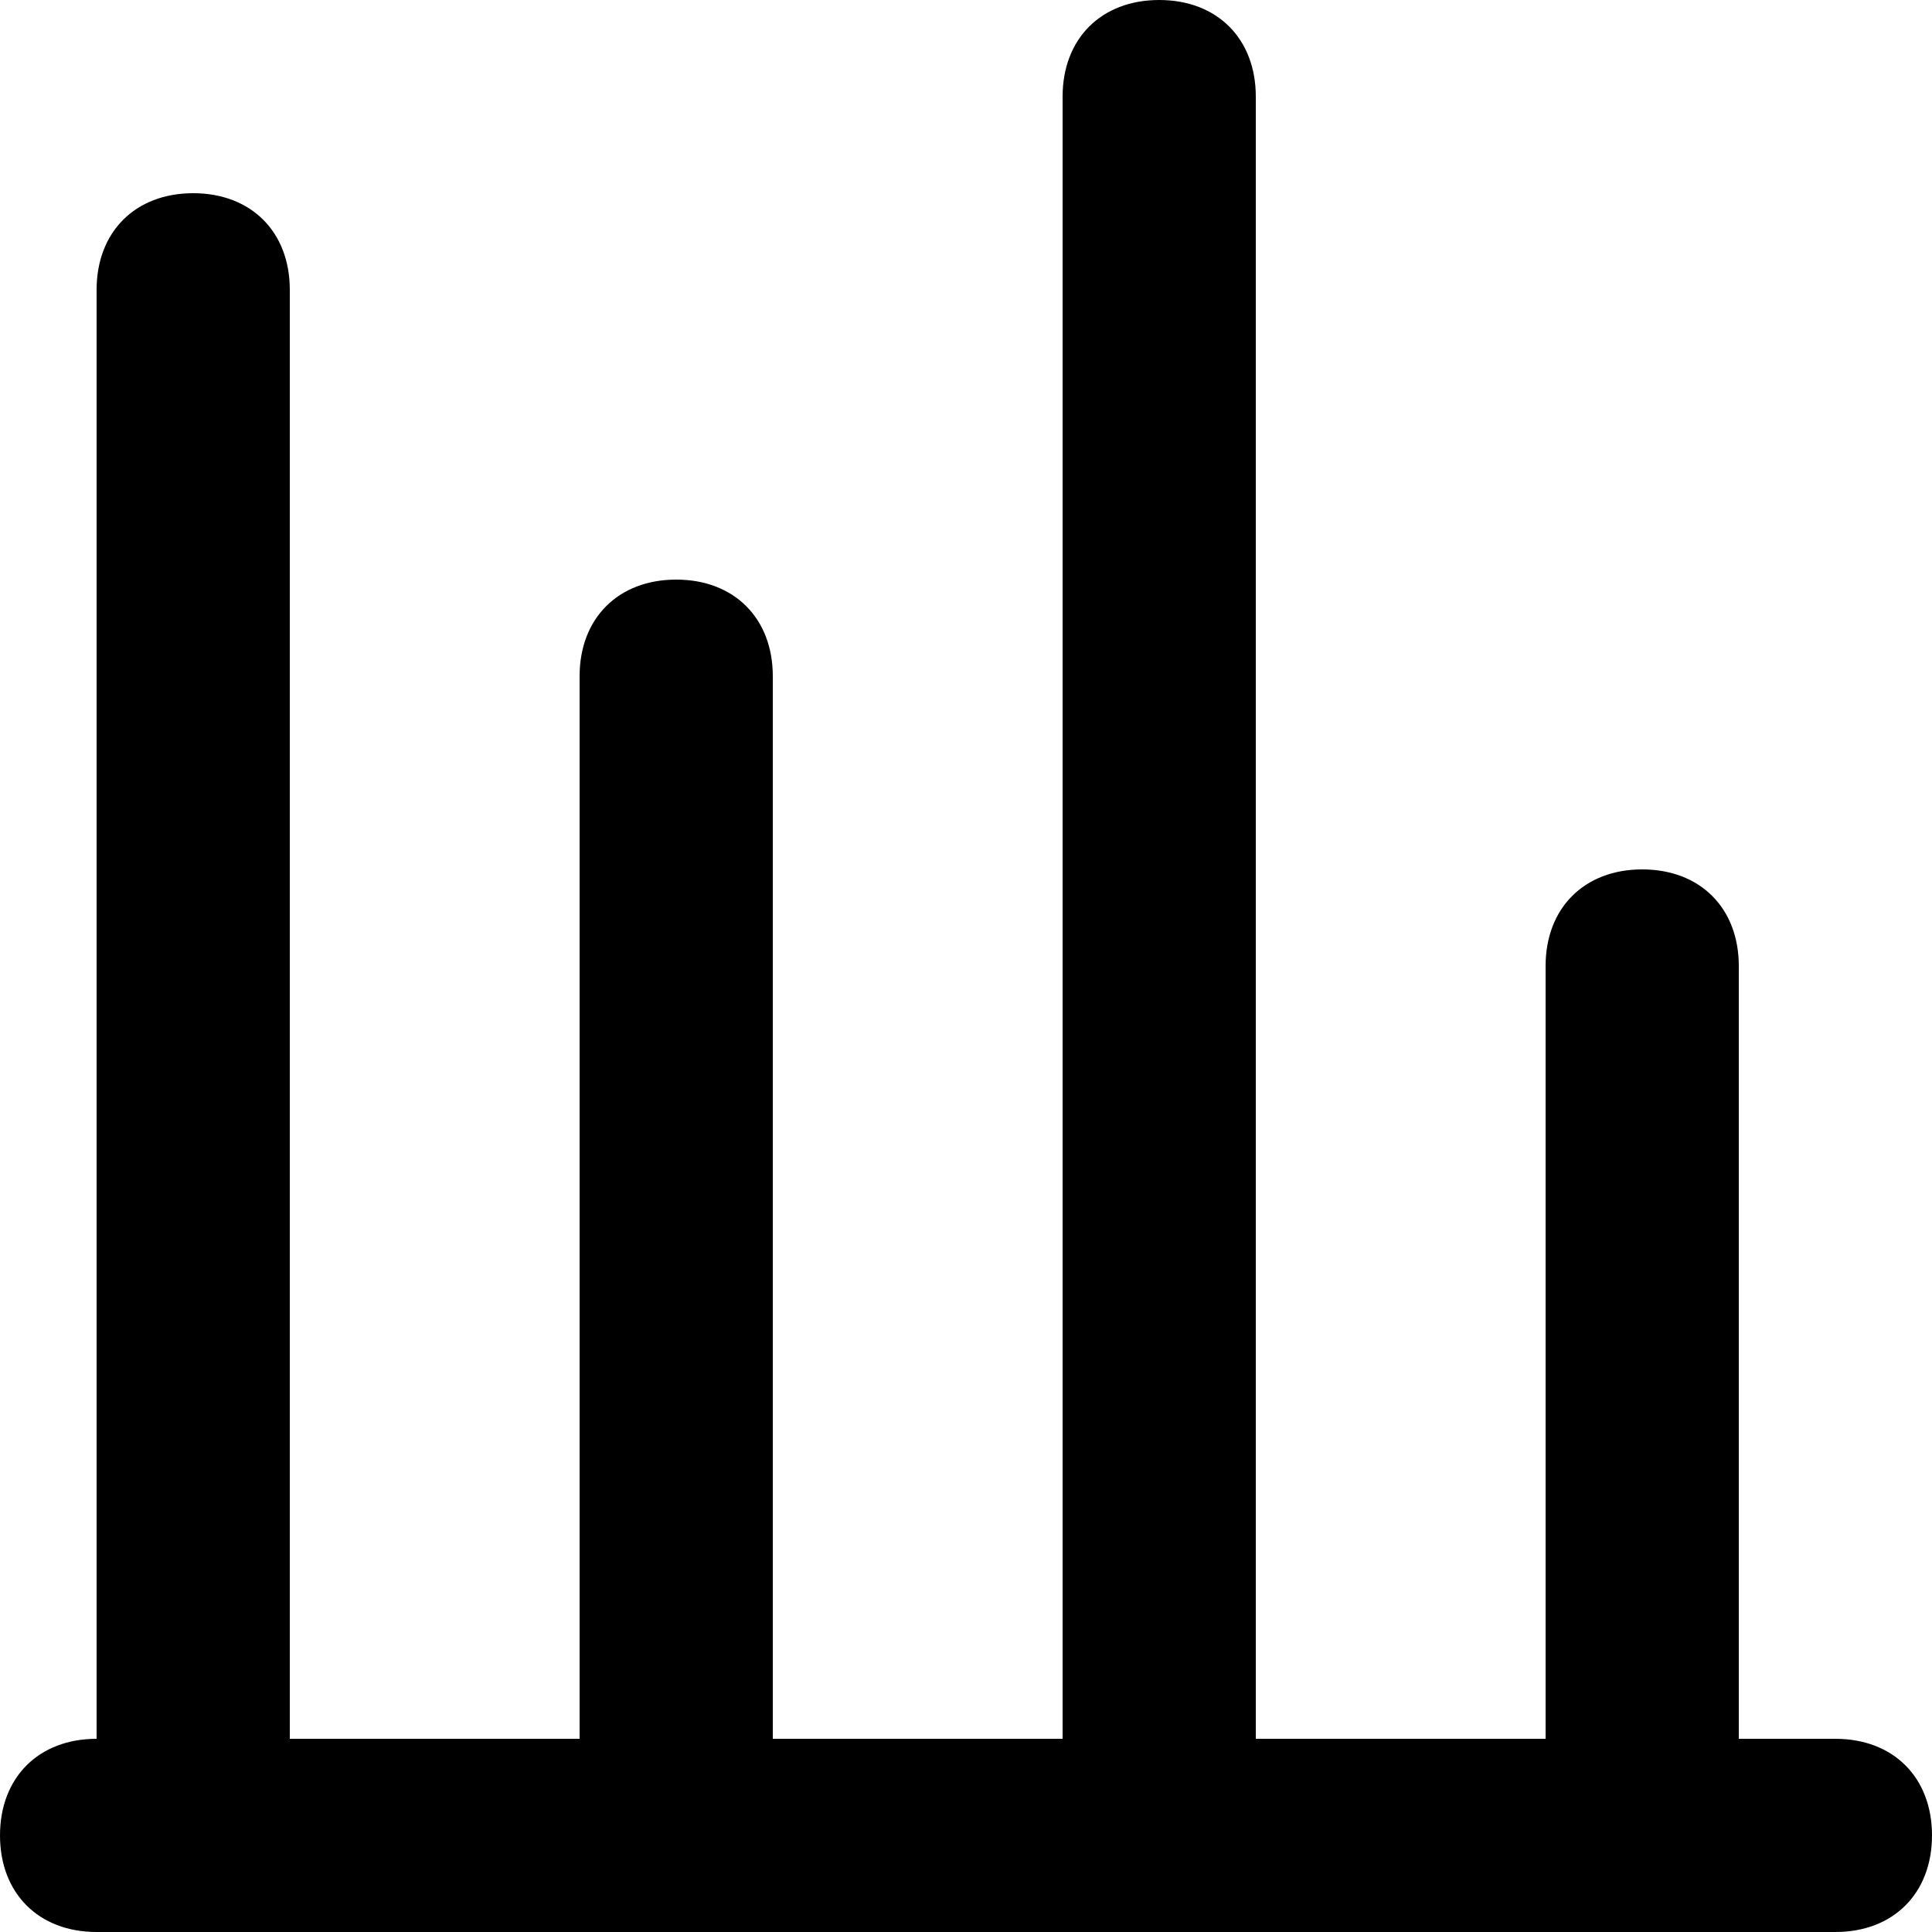
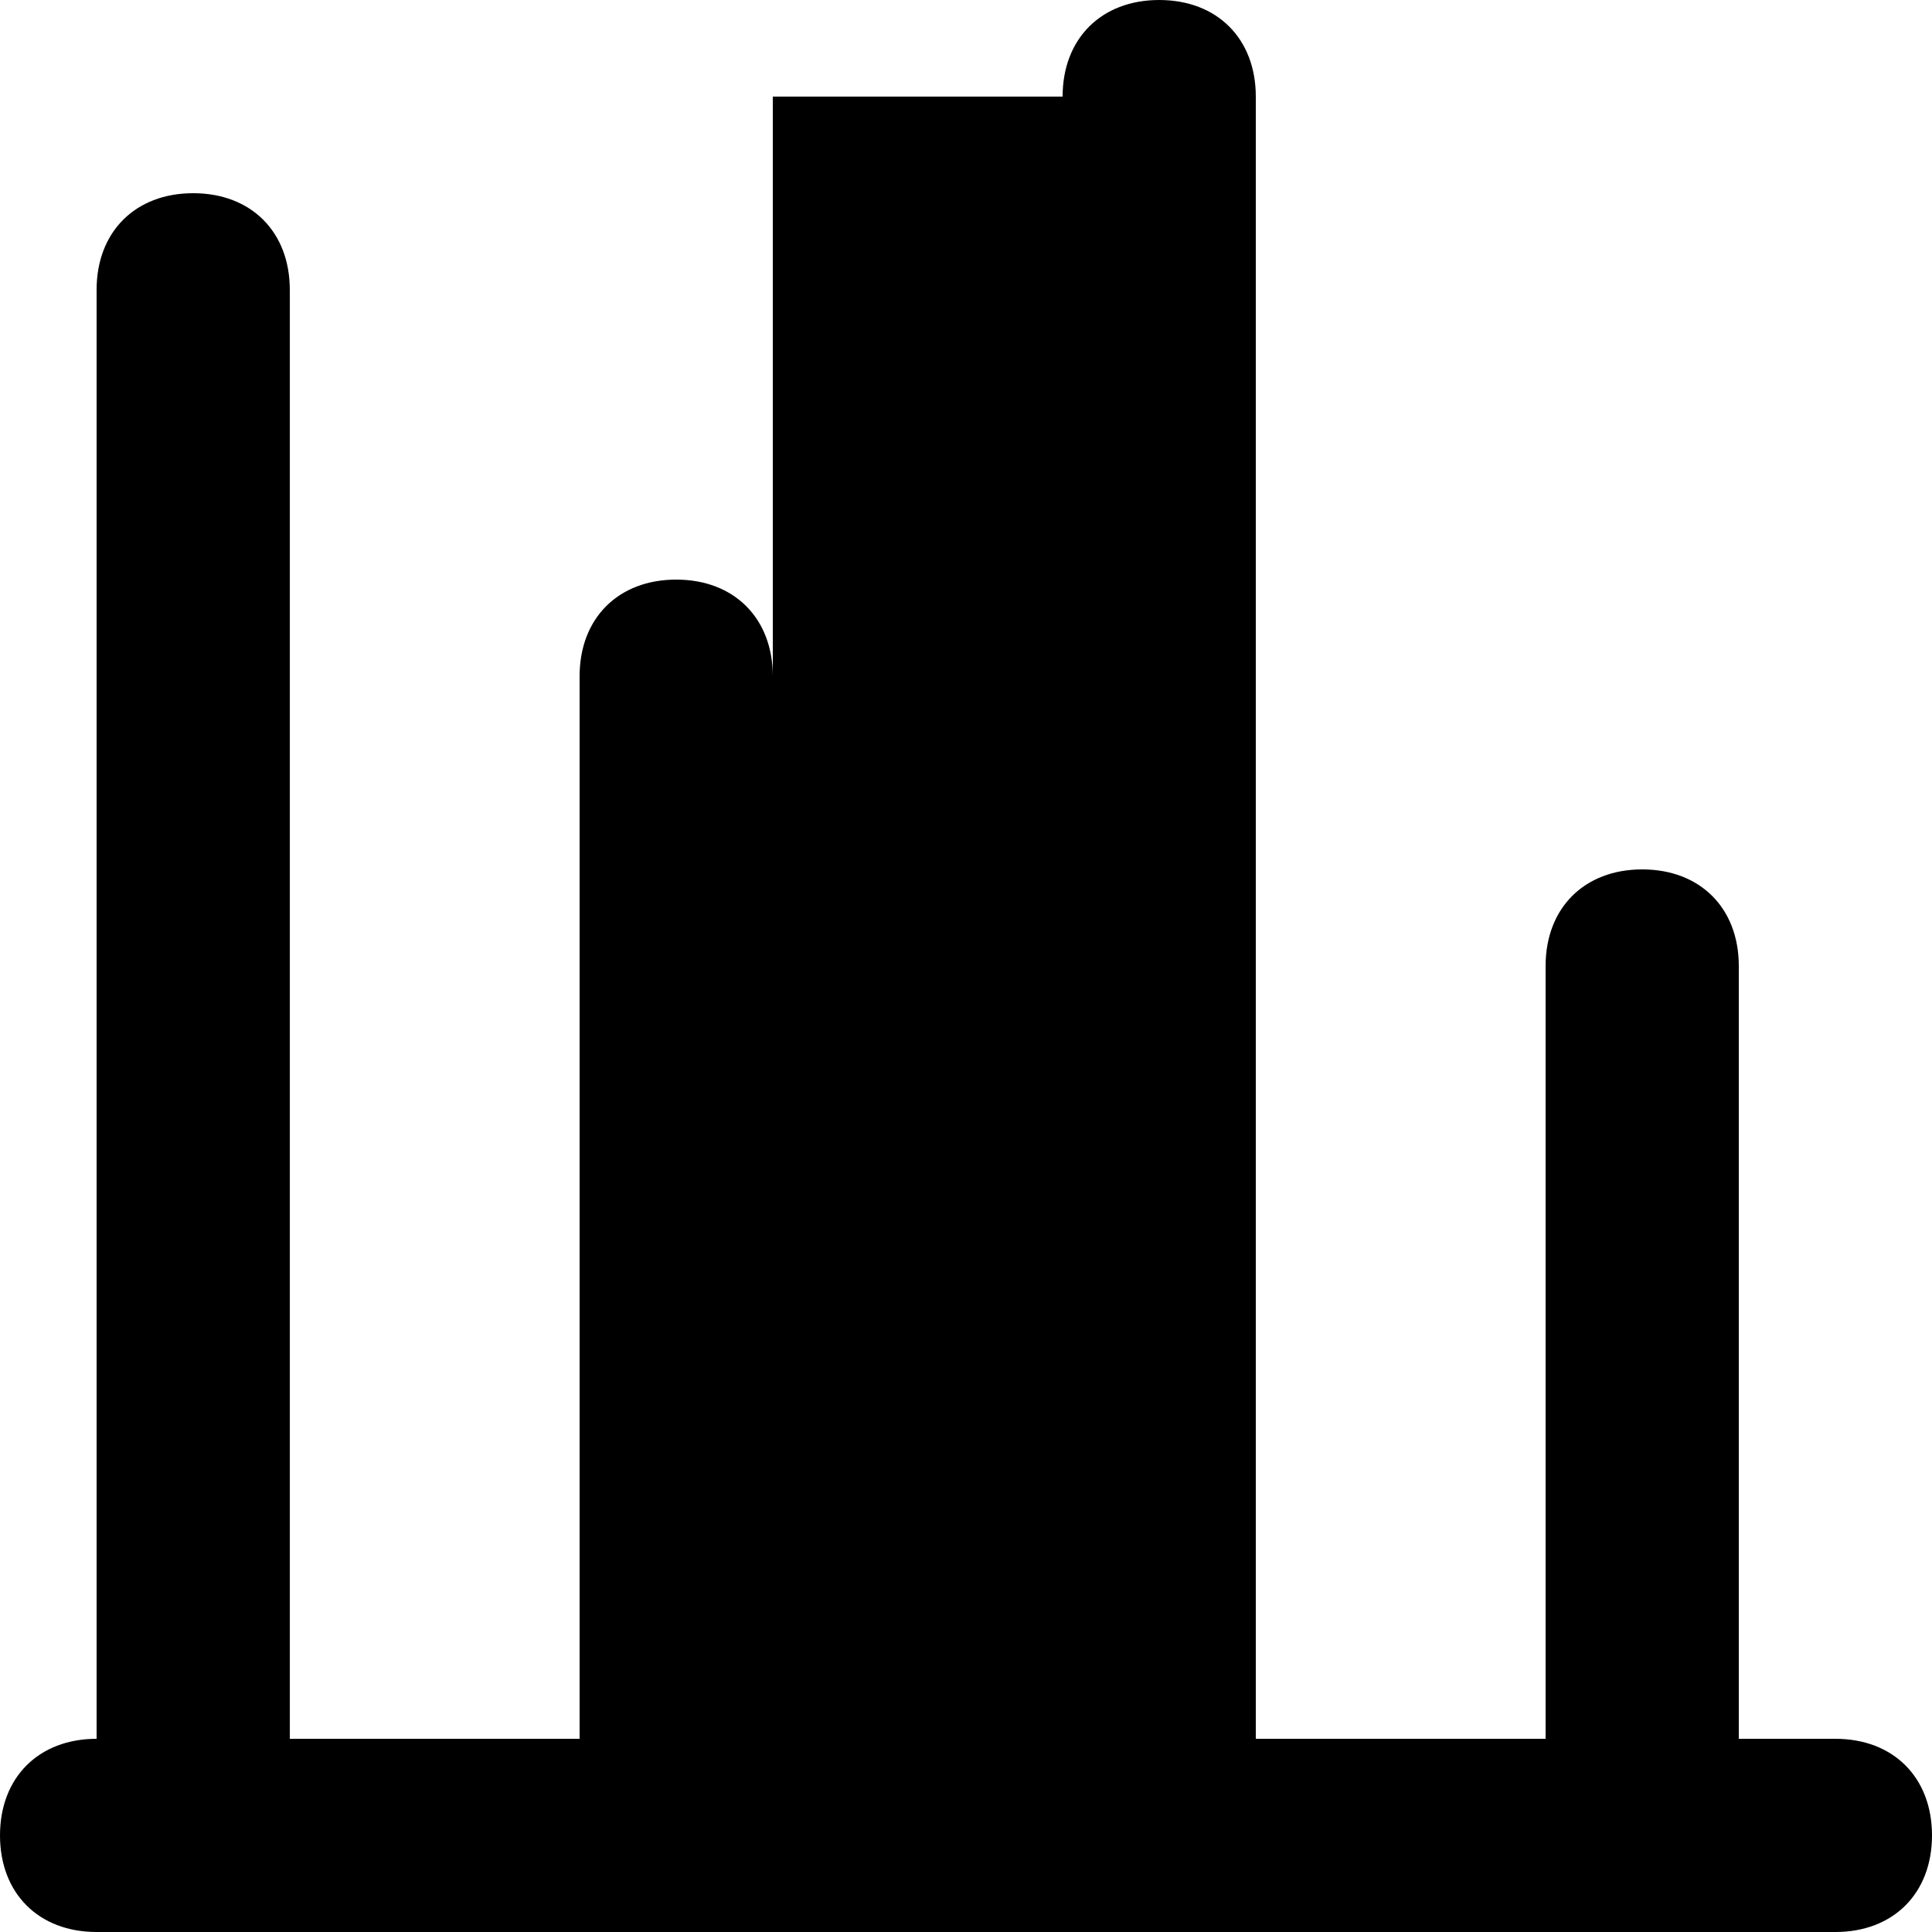
<svg xmlns="http://www.w3.org/2000/svg" viewBox="0 0 20 20" version="1.1">
-   <path d="M19,18h-1v-8c0-0.6-0.4-1-1-1c-0.6,0-1,0.4-1,1v8h-3V1c0-0.6-0.4-1-1-1c-0.6,0-1,0.4-1,1v17H8V7c0-0.6-0.4-1-1-1  C6.4,6,6,6.4,6,7v11H3V3c0-0.6-0.4-1-1-1C1.4,2,1,2.4,1,3v15c-0.6,0-1,0.4-1,1c0,0.6,0.4,1,1,1h18c0.6,0,1-0.4,1-1  C20,18.4,19.6,18,19,18z" />
+   <path d="M19,18h-1v-8c0-0.6-0.4-1-1-1c-0.6,0-1,0.4-1,1v8h-3V1c0-0.6-0.4-1-1-1c-0.6,0-1,0.4-1,1H8V7c0-0.6-0.4-1-1-1  C6.4,6,6,6.4,6,7v11H3V3c0-0.6-0.4-1-1-1C1.4,2,1,2.4,1,3v15c-0.6,0-1,0.4-1,1c0,0.6,0.4,1,1,1h18c0.6,0,1-0.4,1-1  C20,18.4,19.6,18,19,18z" />
</svg>